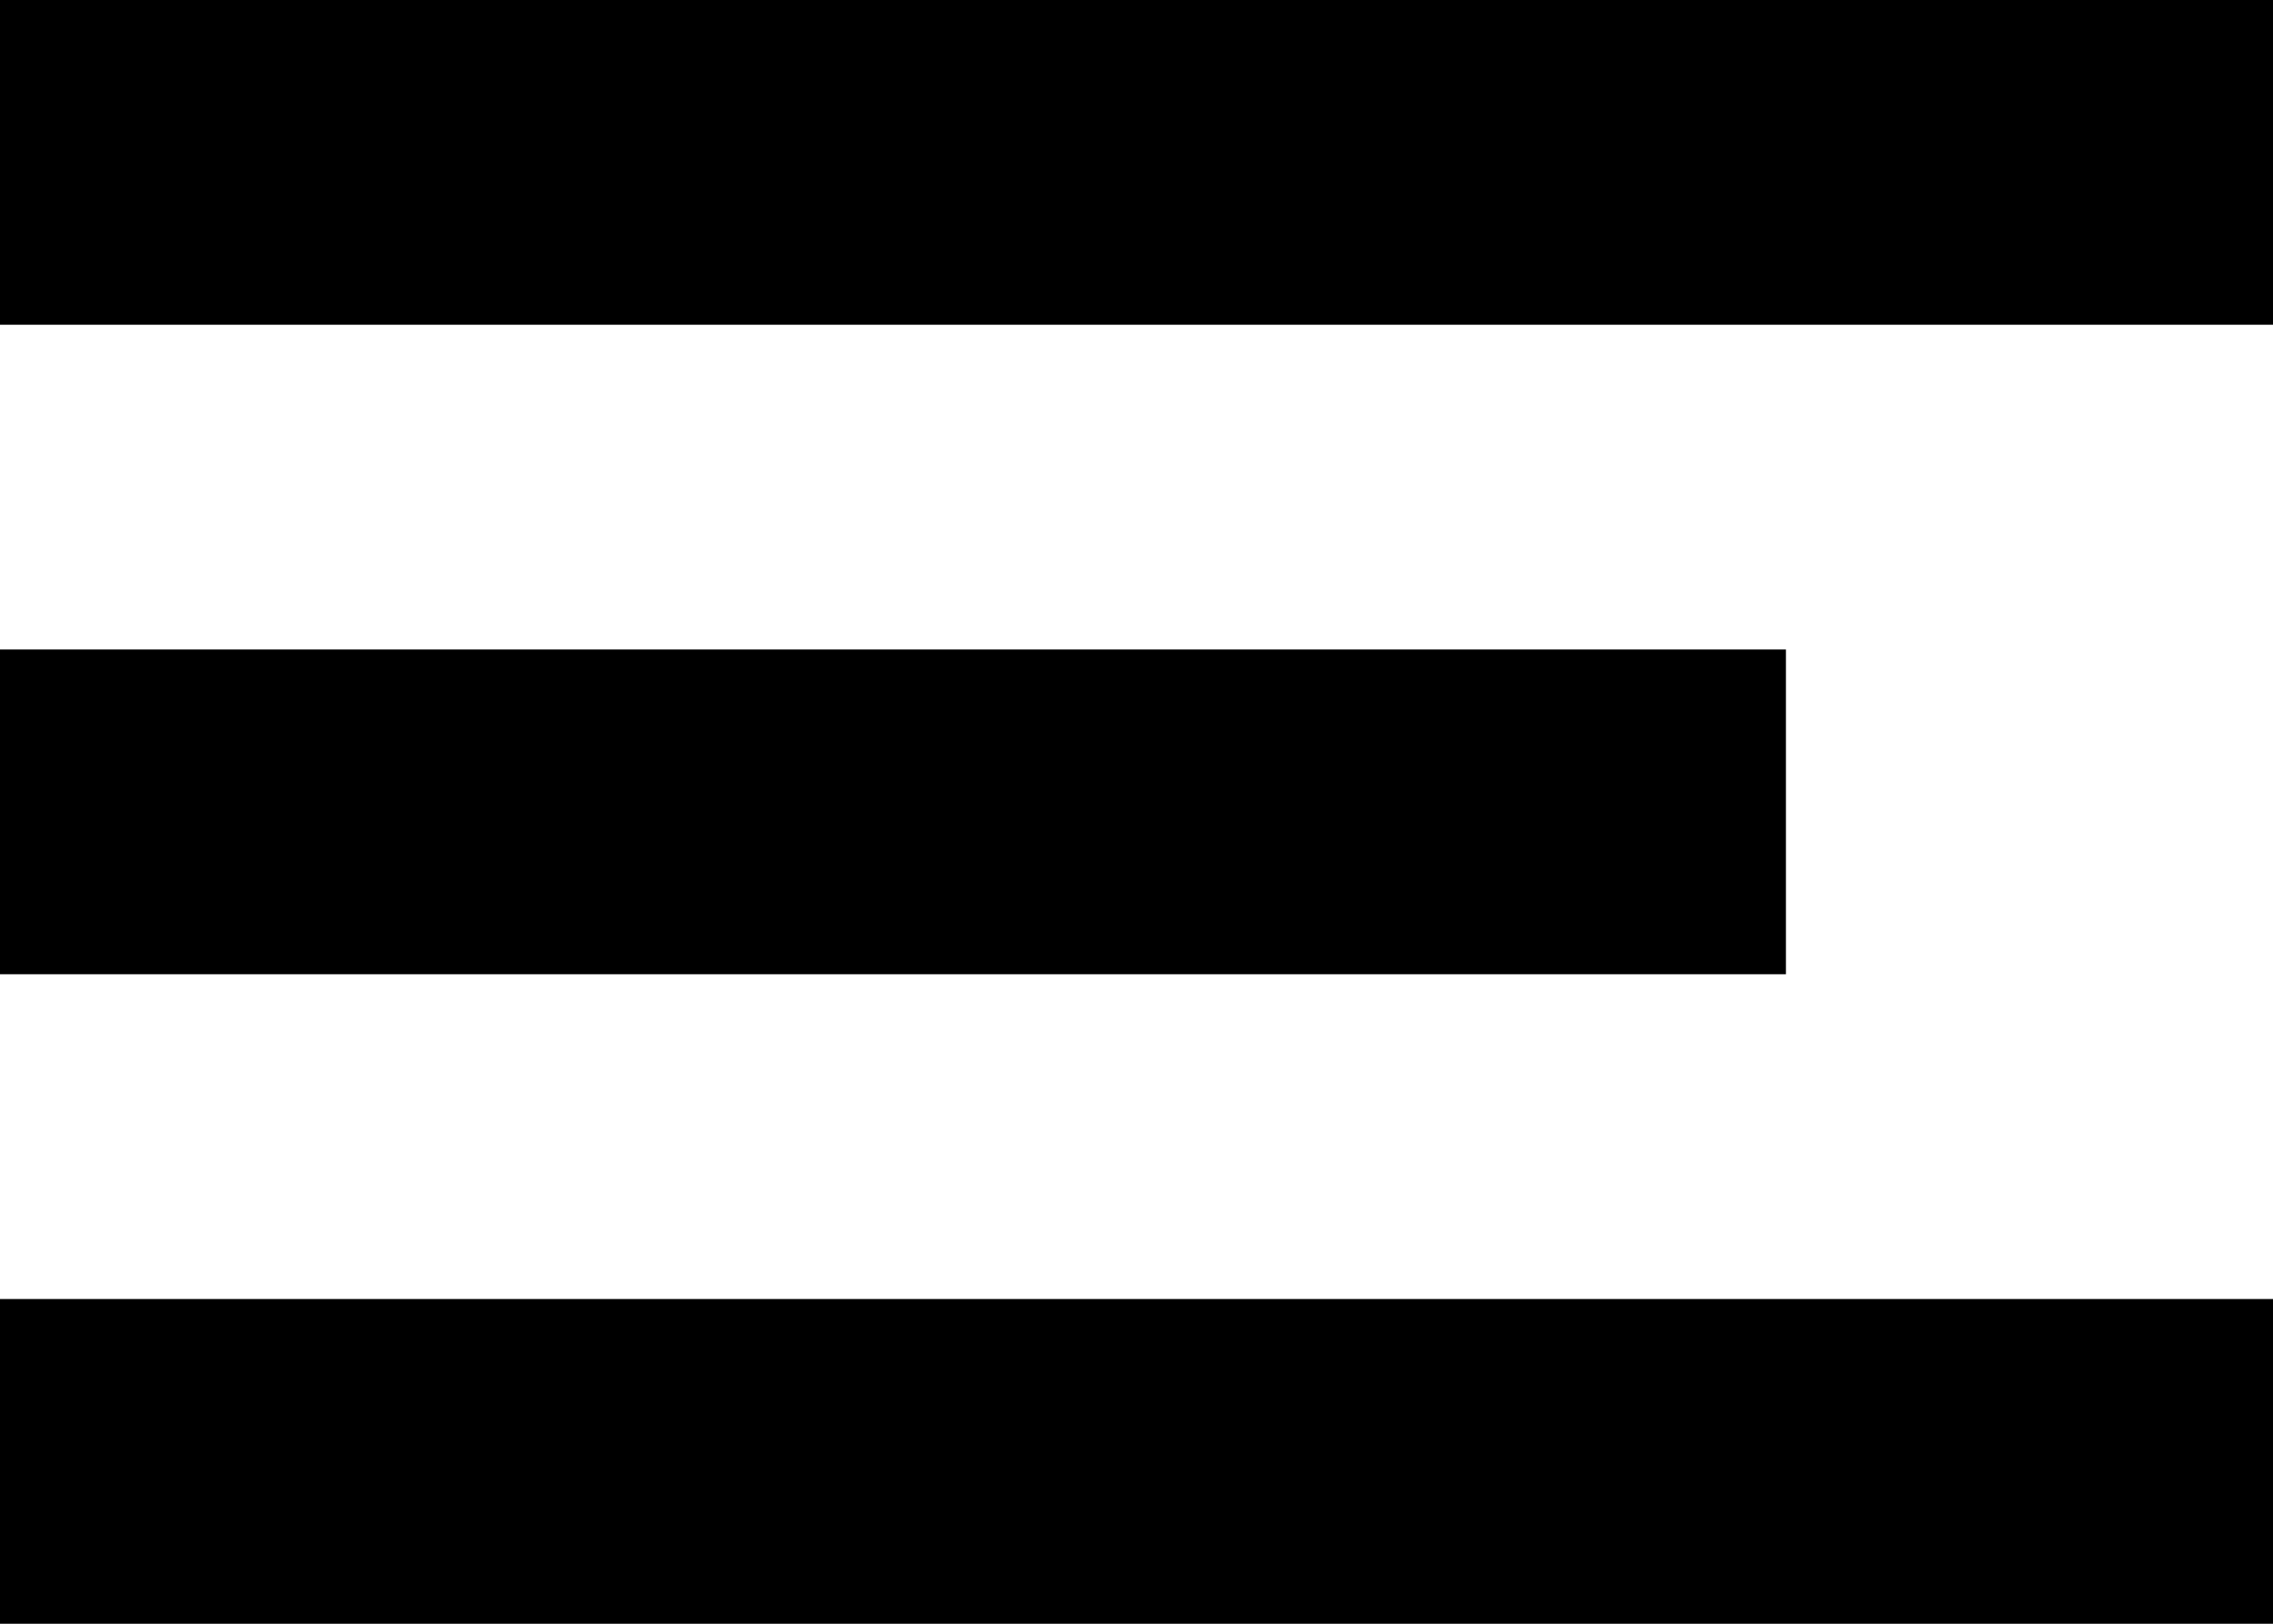
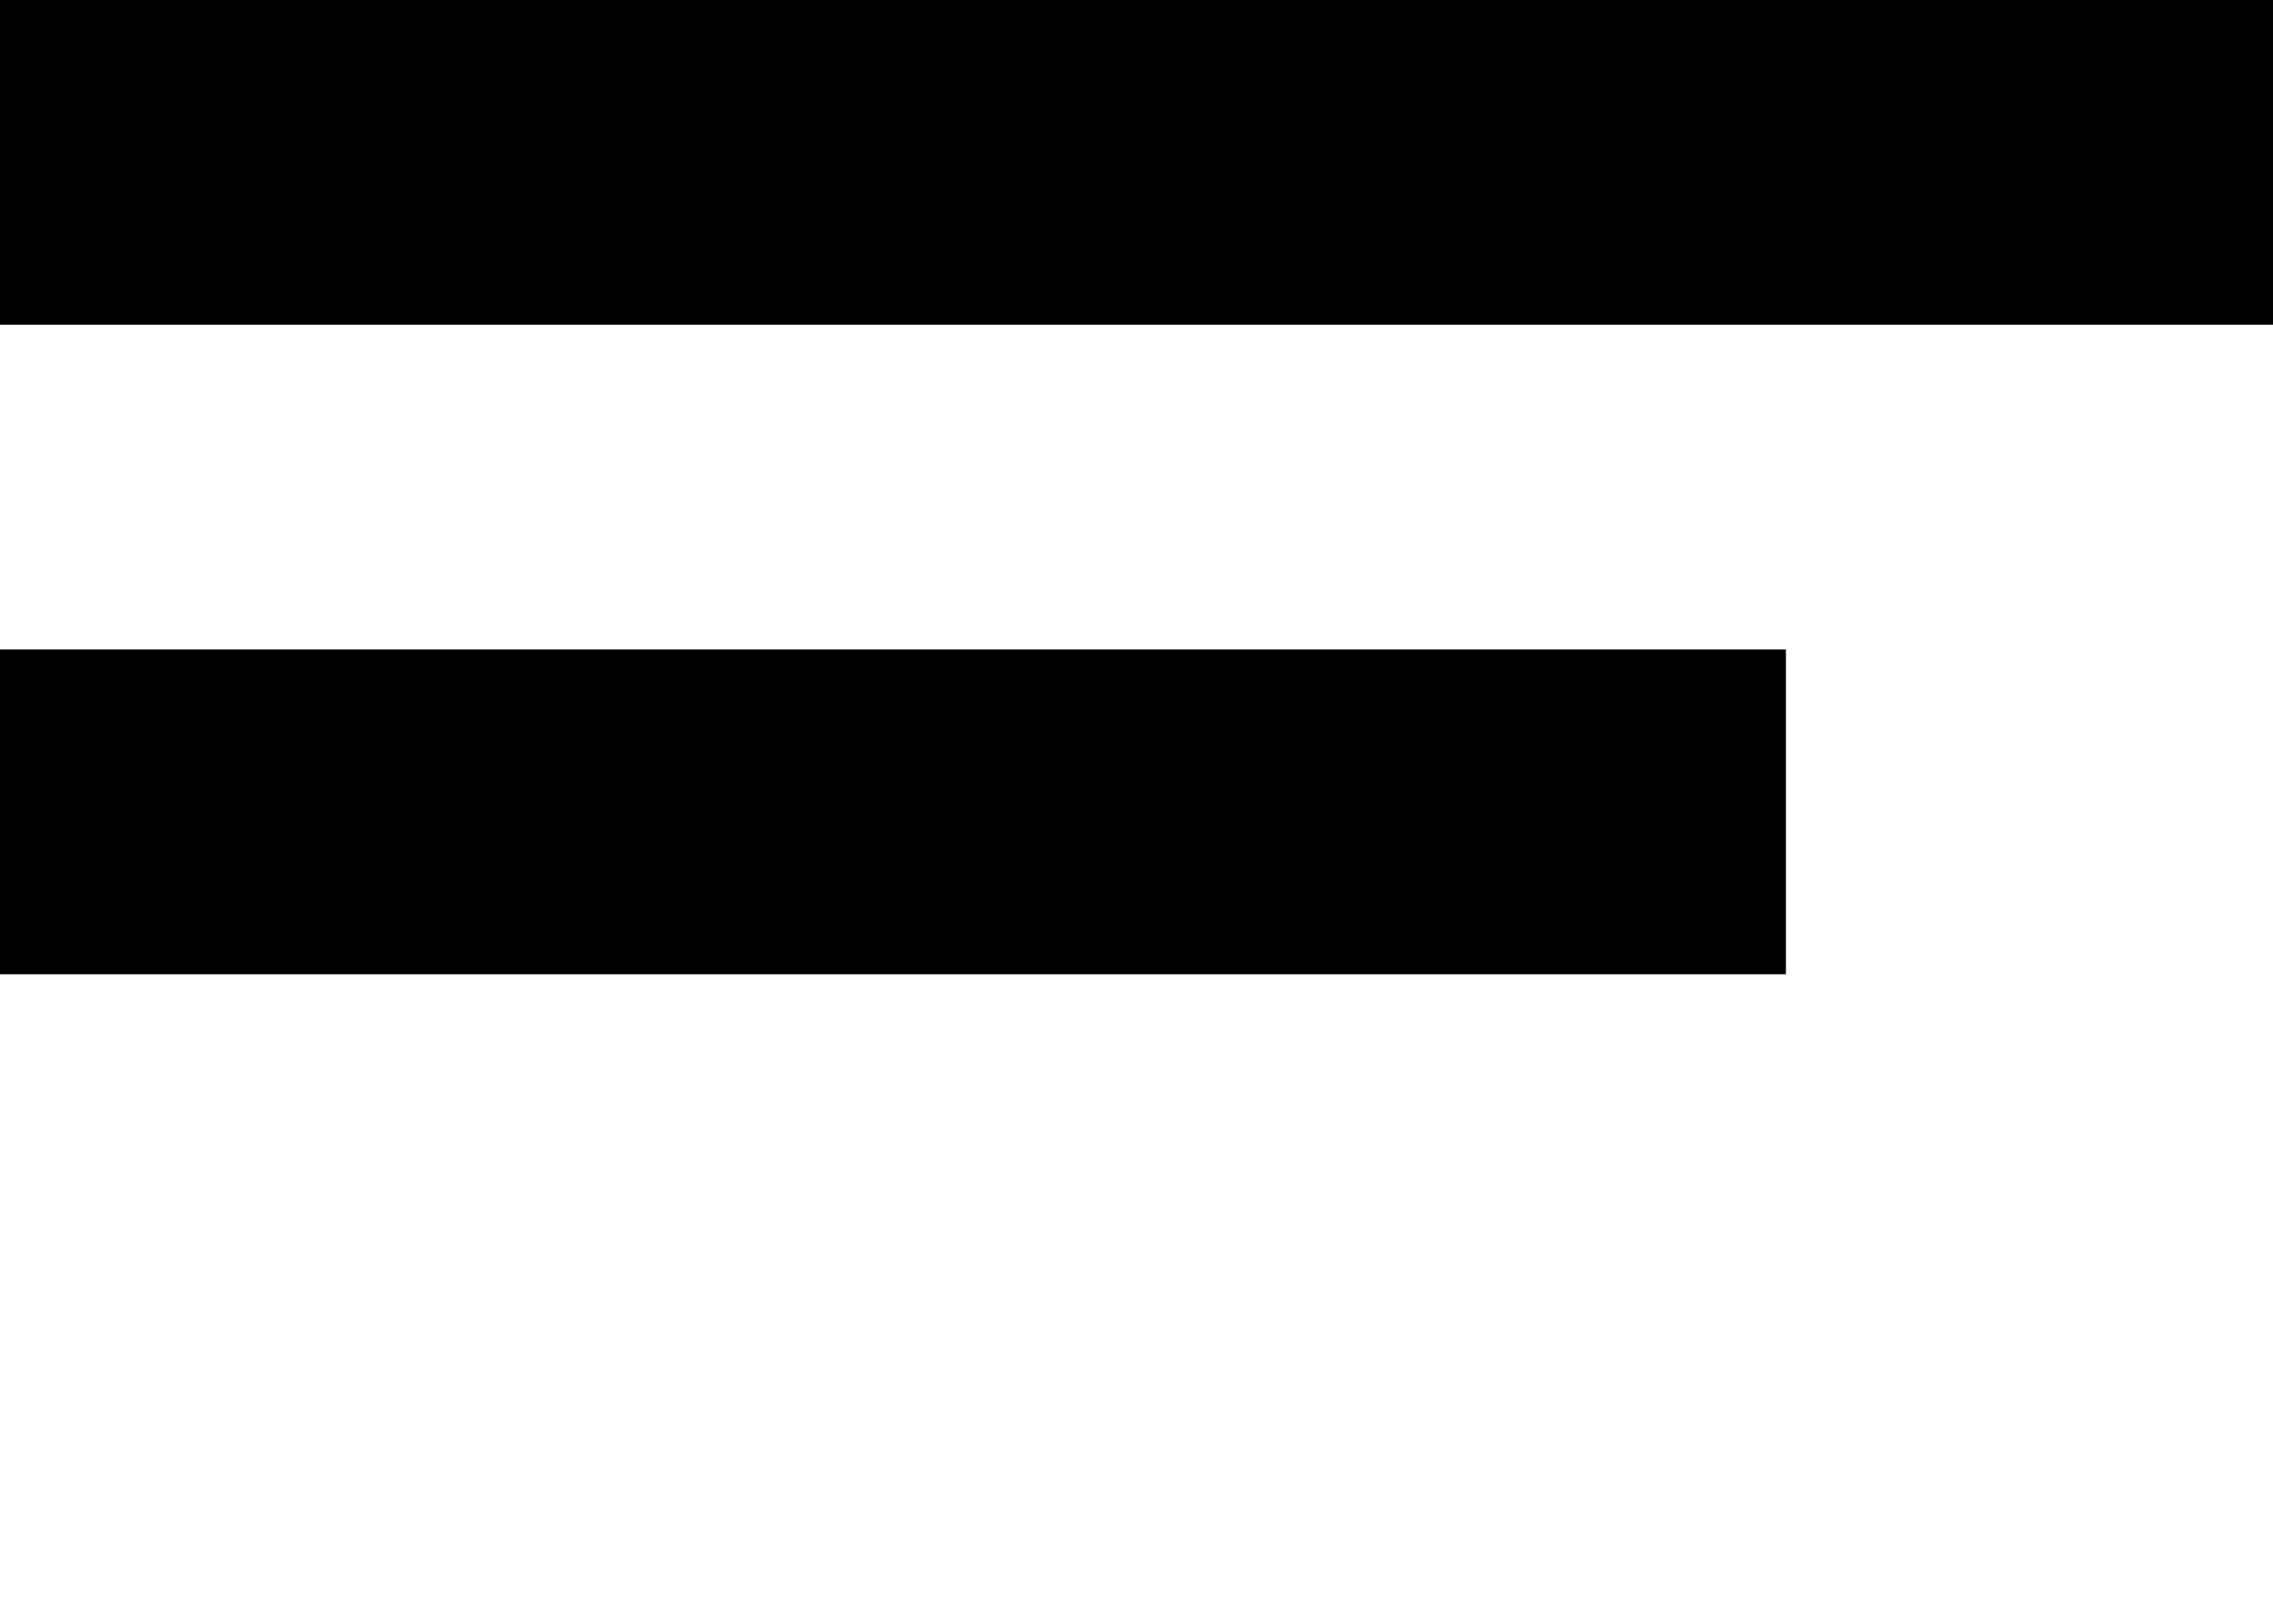
<svg xmlns="http://www.w3.org/2000/svg" width="14" height="10" viewBox="0 0 14 10" fill="none">
  <rect width="14" height="2" fill="black" />
  <rect y="4" width="11" height="2" fill="black" />
-   <rect y="8" width="14" height="2" fill="black" />
</svg>